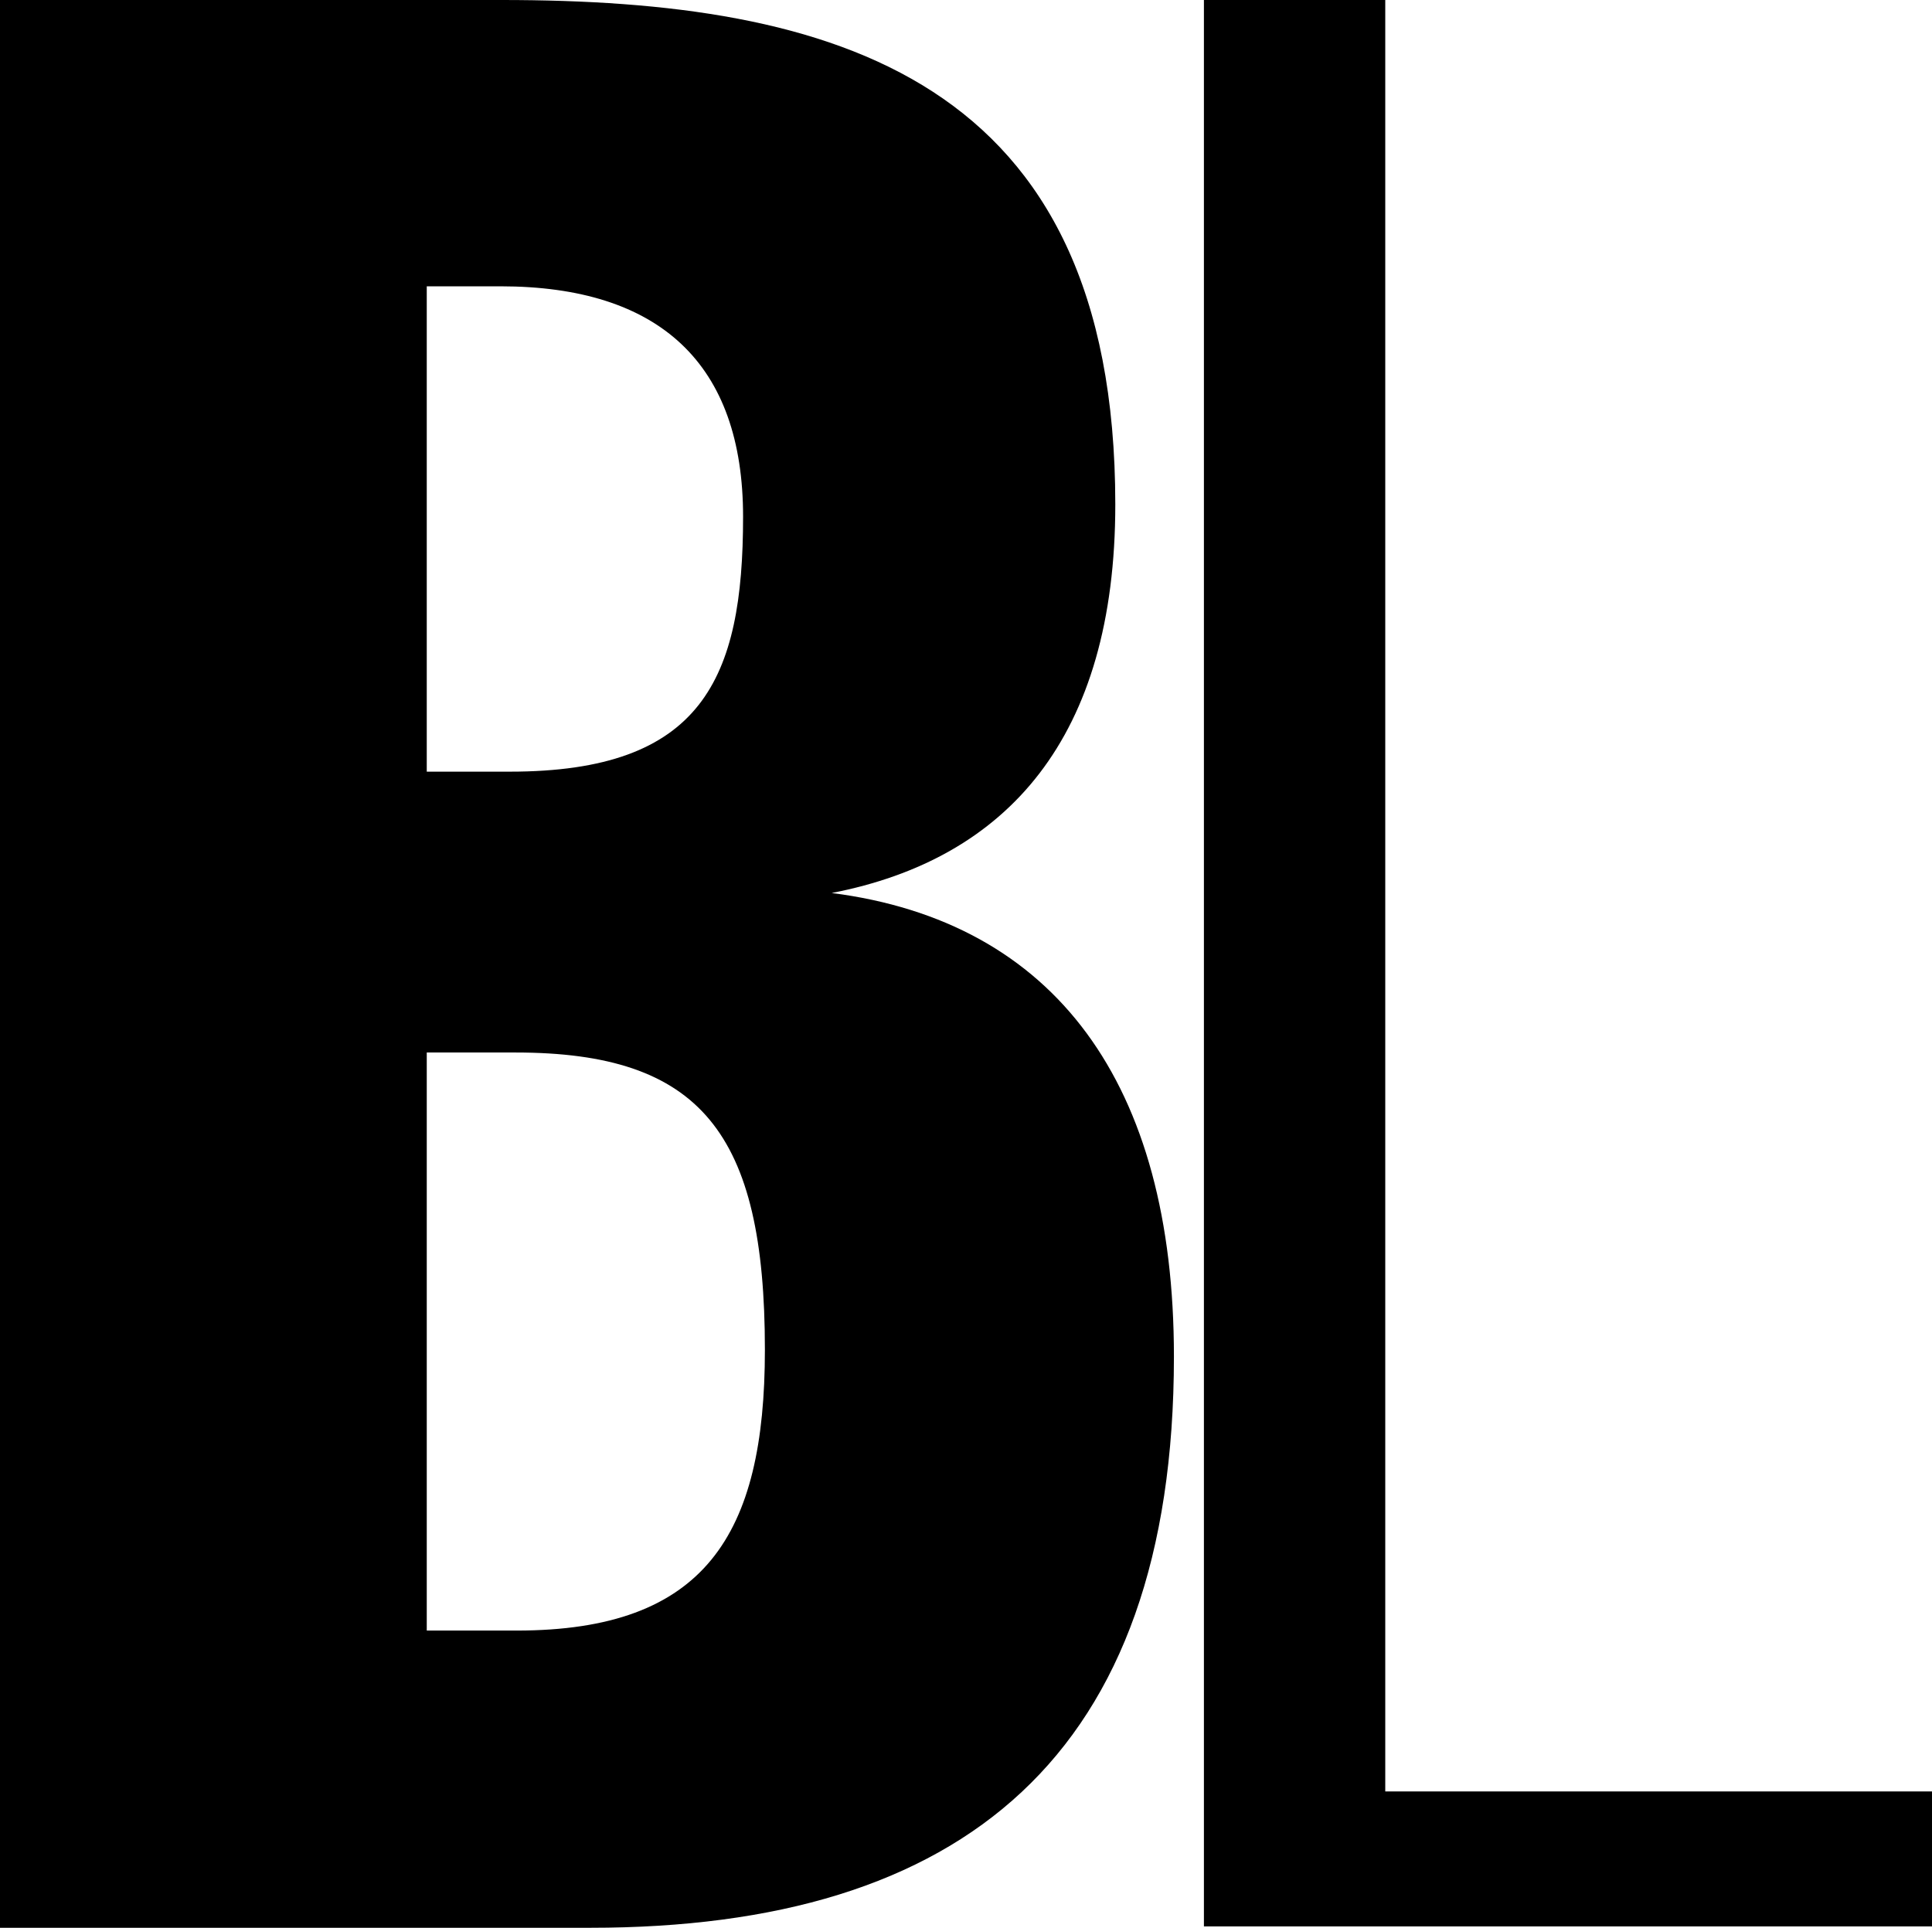
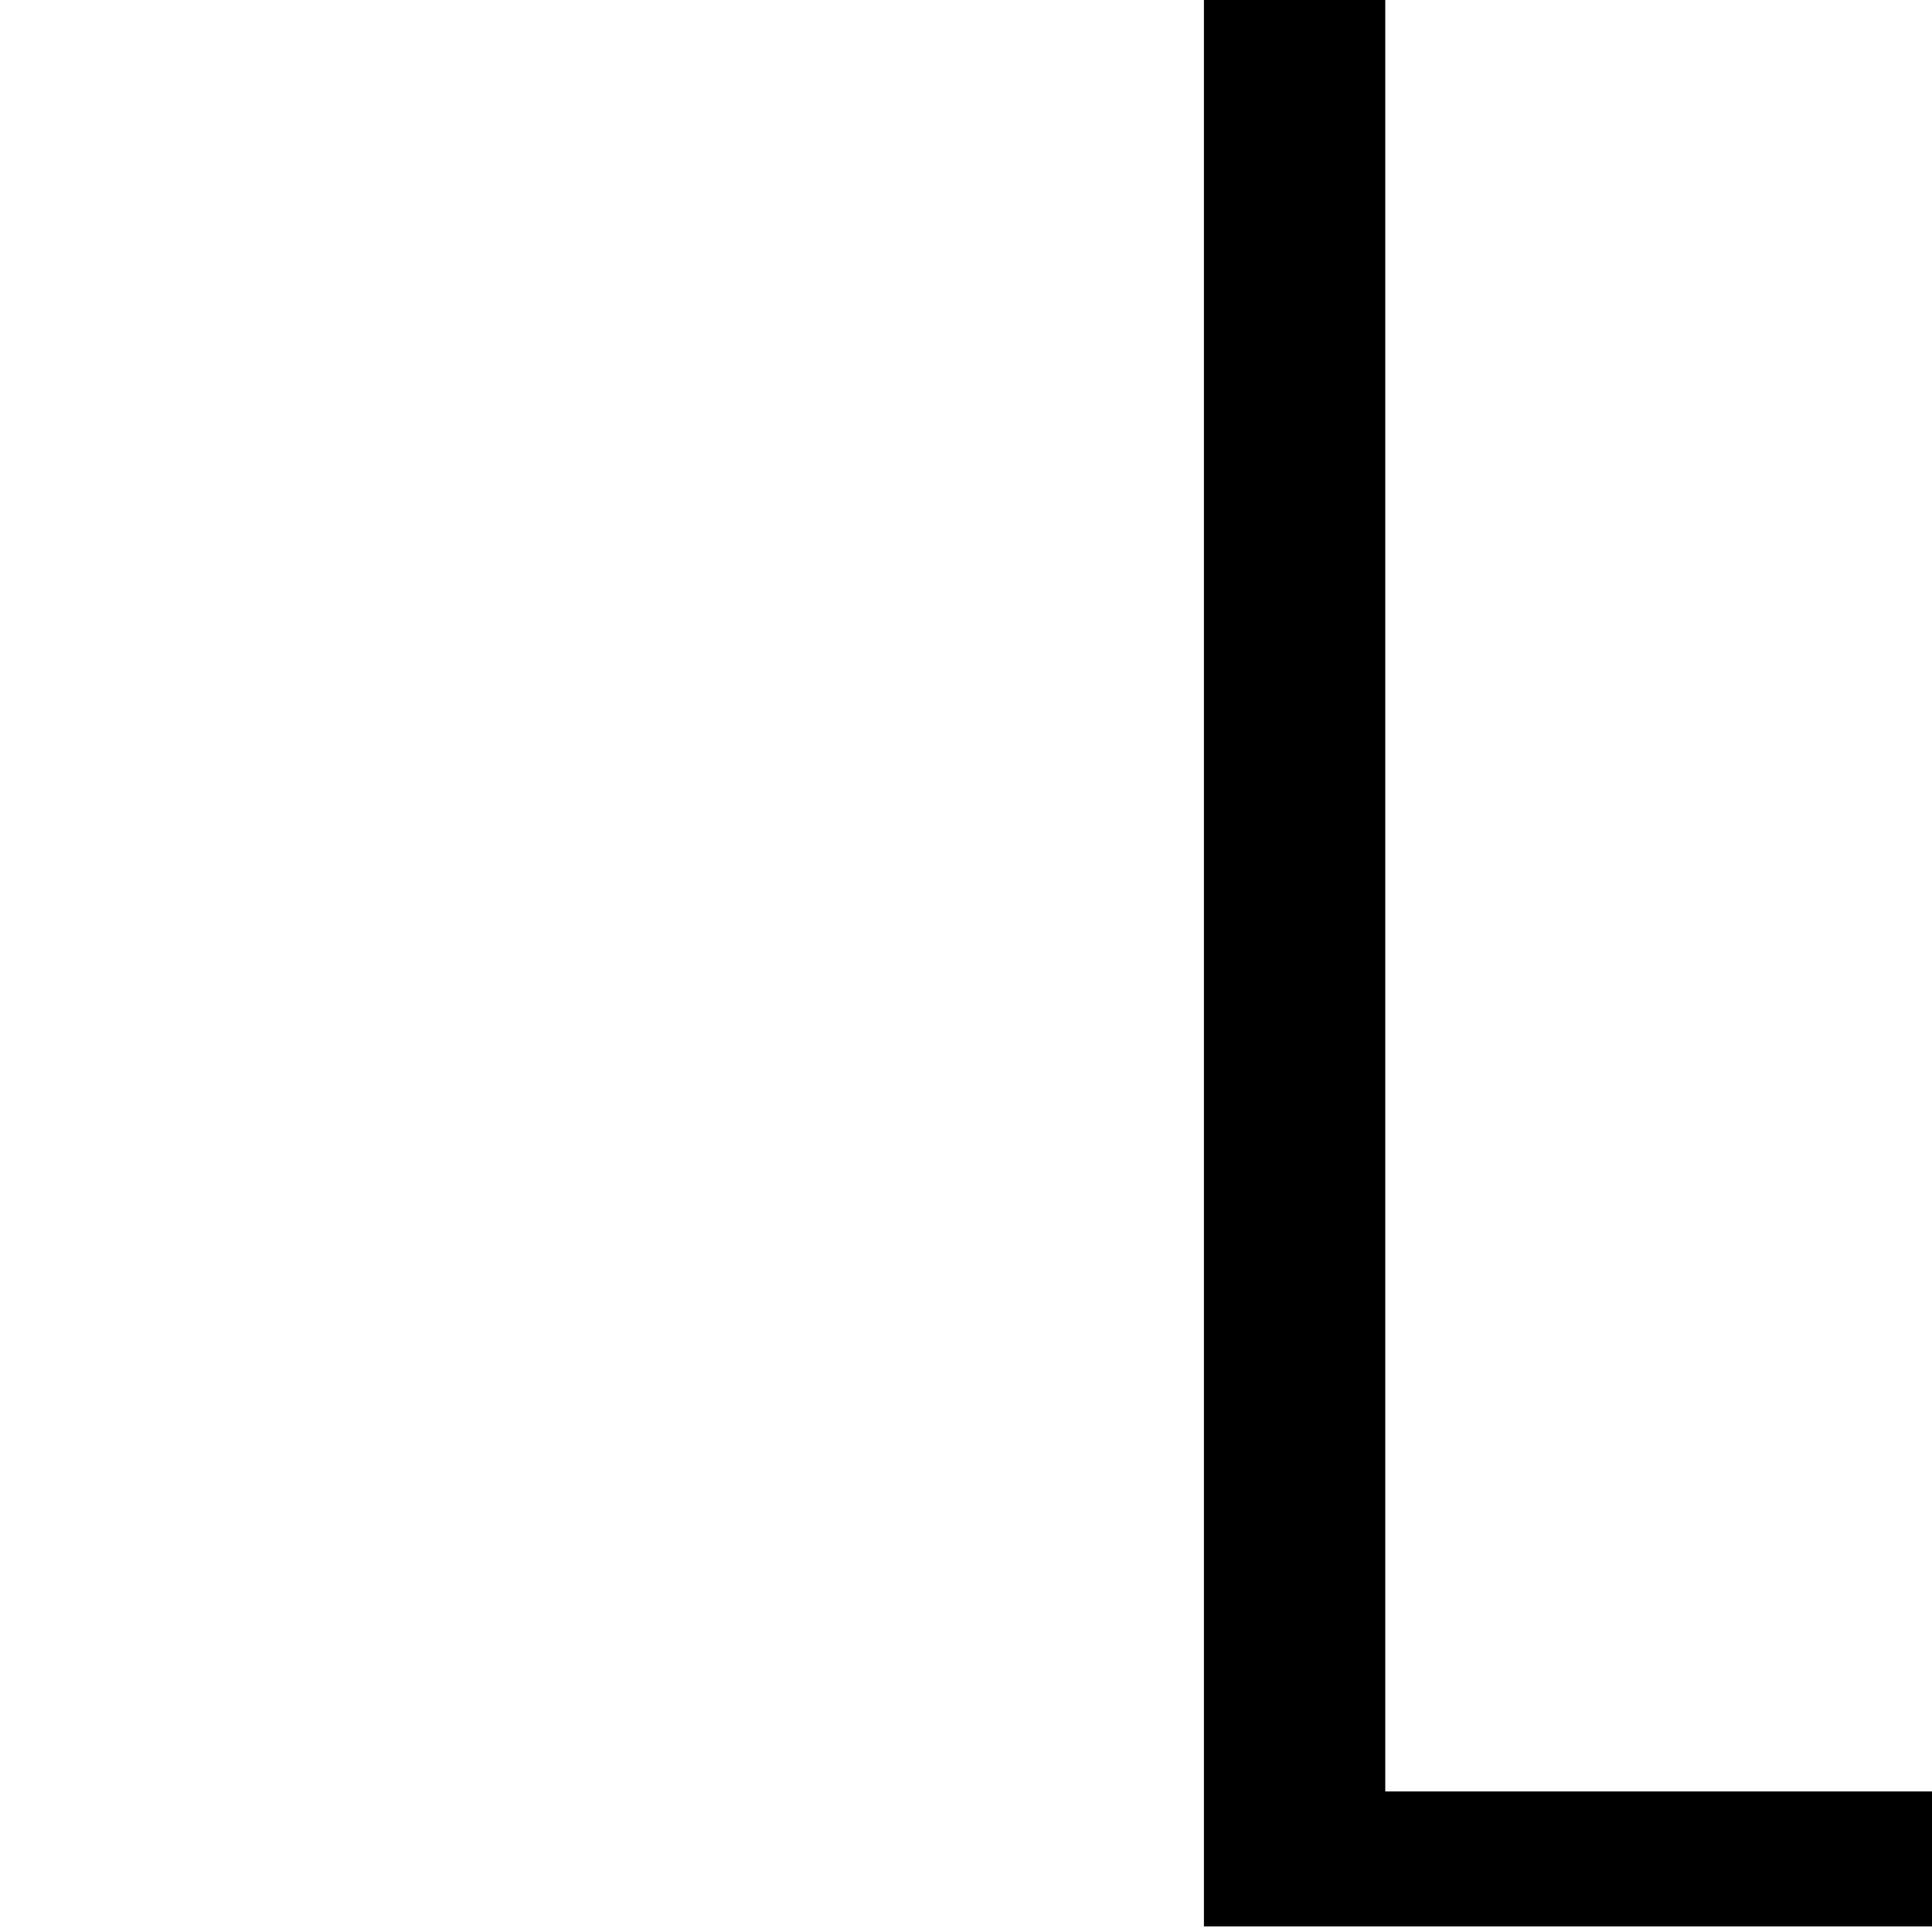
<svg xmlns="http://www.w3.org/2000/svg" version="1.1" id="Ebene_1" x="0px" y="0px" viewBox="0 0 141.7 141.4" style="enable-background:new 0 0 141.7 141.4;" xml:space="preserve">
-   <path d="M0,0h36.8c24.3,0,45,5.6,45,37c0,17.1-7.9,26-20.8,28.5c16.4,2.1,25.1,14,25.1,34c0,29.3-15.5,41.9-42.8,41.9H0V0z   M37.4,56.6c14.1,0,17.1-6.8,17.1-18.7c0-11.2-6.1-16.9-17.8-16.9h-5.4v35.6H37.4z M37.9,119.6c13.8,0,18.2-7,18.2-20.6  c0-15.9-4.7-21.8-18.3-21.8h-6.5v42.4H37.9z" />
  <path d="M88.3,0h13.3v131.4h40.1v9.9H88.3V0z" />
</svg>